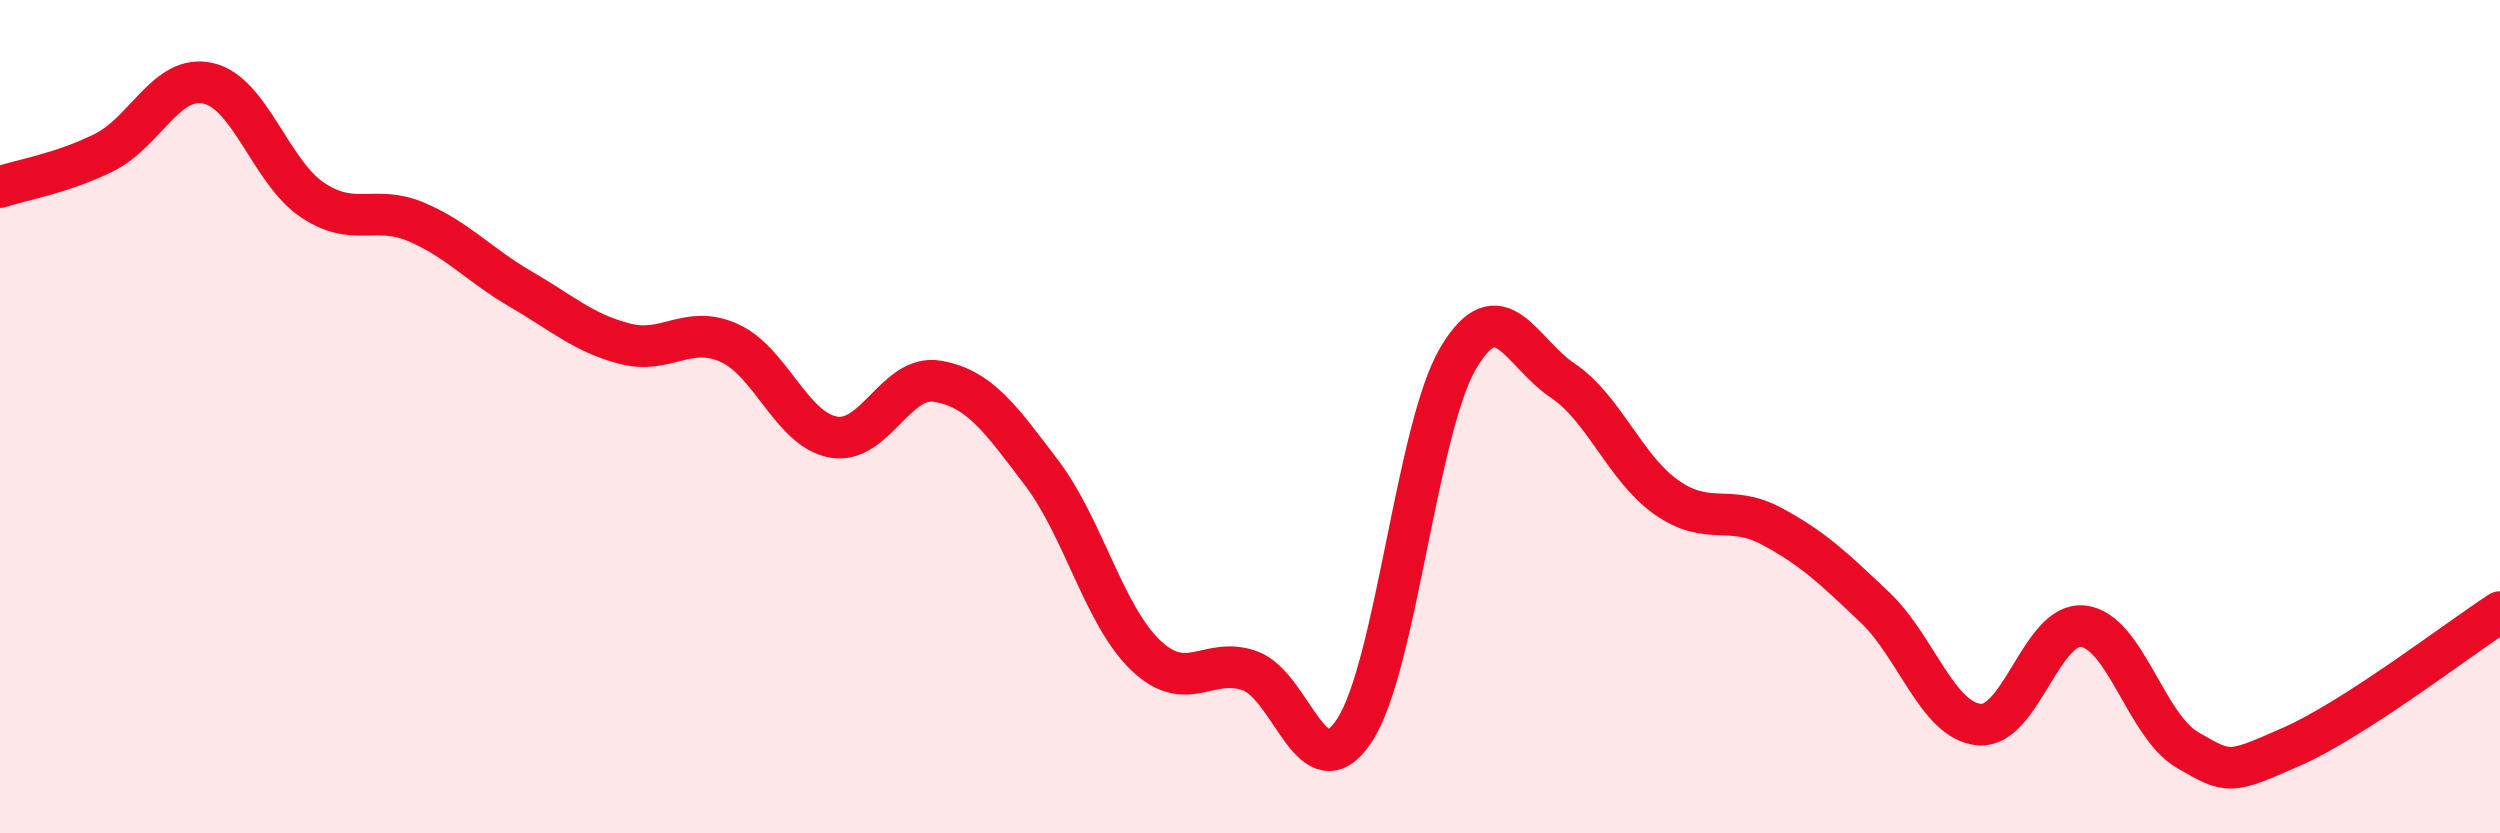
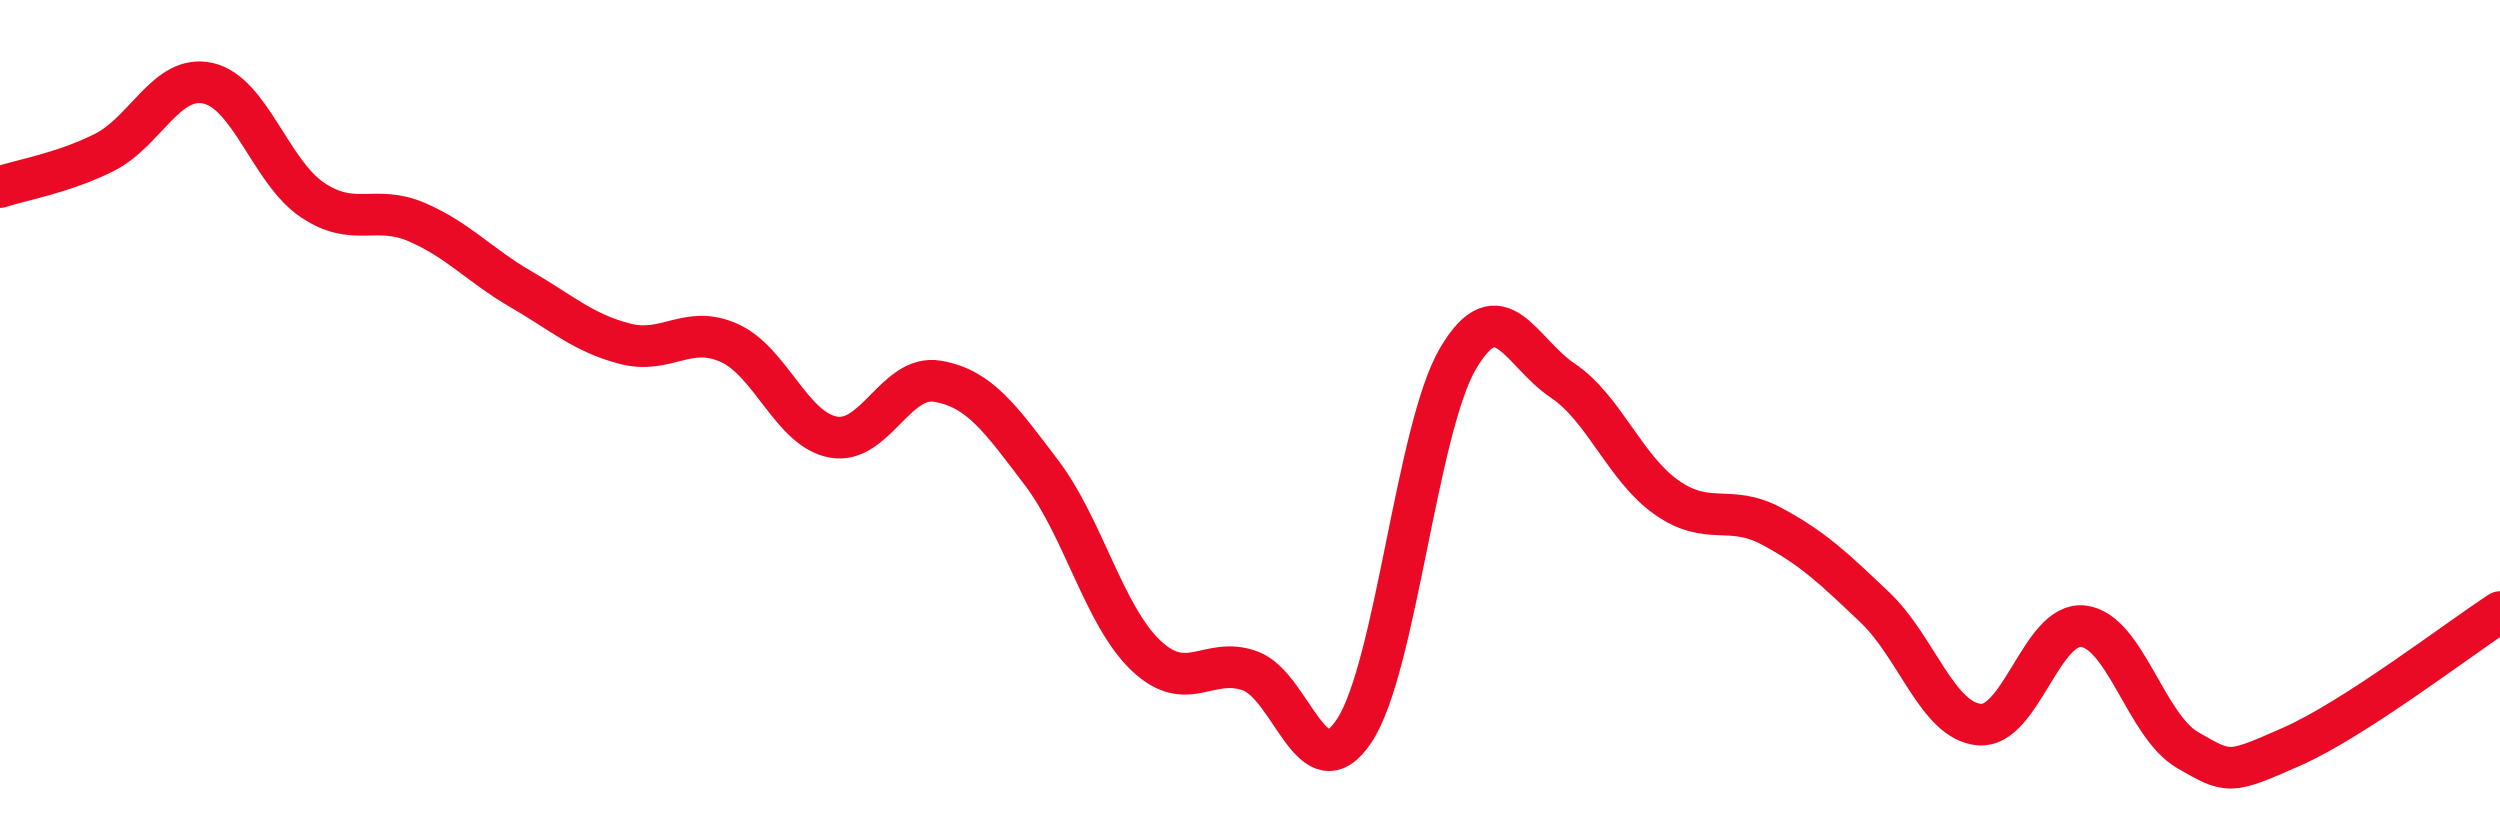
<svg xmlns="http://www.w3.org/2000/svg" width="60" height="20" viewBox="0 0 60 20">
-   <path d="M 0,4.49 C 0.5,4.32 1.5,4.16 2.5,3.66 C 3.5,3.16 4,1.77 5,2 C 6,2.23 6.5,4.13 7.5,4.8 C 8.5,5.47 9,4.9 10,5.33 C 11,5.76 11.5,6.36 12.5,6.94 C 13.5,7.52 14,7.99 15,8.25 C 16,8.51 16.5,7.78 17.5,8.23 C 18.5,8.68 19,10.31 20,10.49 C 21,10.67 21.5,8.98 22.5,9.15 C 23.5,9.32 24,10.03 25,11.35 C 26,12.67 26.5,14.78 27.5,15.73 C 28.5,16.68 29,15.74 30,16.1 C 31,16.46 31.5,19.04 32.5,17.54 C 33.5,16.04 34,10.27 35,8.59 C 36,6.91 36.5,8.46 37.5,9.13 C 38.5,9.8 39,11.24 40,11.94 C 41,12.64 41.5,12.09 42.5,12.62 C 43.5,13.15 44,13.63 45,14.58 C 46,15.53 46.5,17.3 47.5,17.39 C 48.5,17.48 49,14.91 50,15.03 C 51,15.15 51.5,17.42 52.5,18 C 53.5,18.58 53.5,18.58 55,17.92 C 56.5,17.26 59,15.34 60,14.69L60 20L0 20Z" fill="#EB0A25" opacity="0.1" stroke-linecap="round" stroke-linejoin="round" />
  <path d="M 0,4.49 C 0.5,4.32 1.5,4.16 2.5,3.66 C 3.5,3.16 4,1.77 5,2 C 6,2.23 6.5,4.13 7.5,4.8 C 8.5,5.47 9,4.9 10,5.33 C 11,5.76 11.5,6.36 12.5,6.94 C 13.5,7.52 14,7.99 15,8.25 C 16,8.51 16.5,7.78 17.5,8.23 C 18.5,8.68 19,10.31 20,10.49 C 21,10.67 21.5,8.98 22.5,9.15 C 23.5,9.32 24,10.03 25,11.35 C 26,12.67 26.5,14.78 27.5,15.73 C 28.5,16.68 29,15.74 30,16.1 C 31,16.46 31.5,19.04 32.5,17.54 C 33.5,16.04 34,10.27 35,8.59 C 36,6.91 36.5,8.46 37.5,9.13 C 38.5,9.8 39,11.24 40,11.94 C 41,12.64 41.5,12.09 42.5,12.62 C 43.5,13.15 44,13.63 45,14.58 C 46,15.53 46.5,17.3 47.5,17.39 C 48.5,17.48 49,14.91 50,15.03 C 51,15.15 51.5,17.42 52.5,18 C 53.5,18.58 53.5,18.58 55,17.92 C 56.5,17.26 59,15.34 60,14.69" stroke="#EB0A25" stroke-width="1" fill="none" stroke-linecap="round" stroke-linejoin="round" />
</svg>